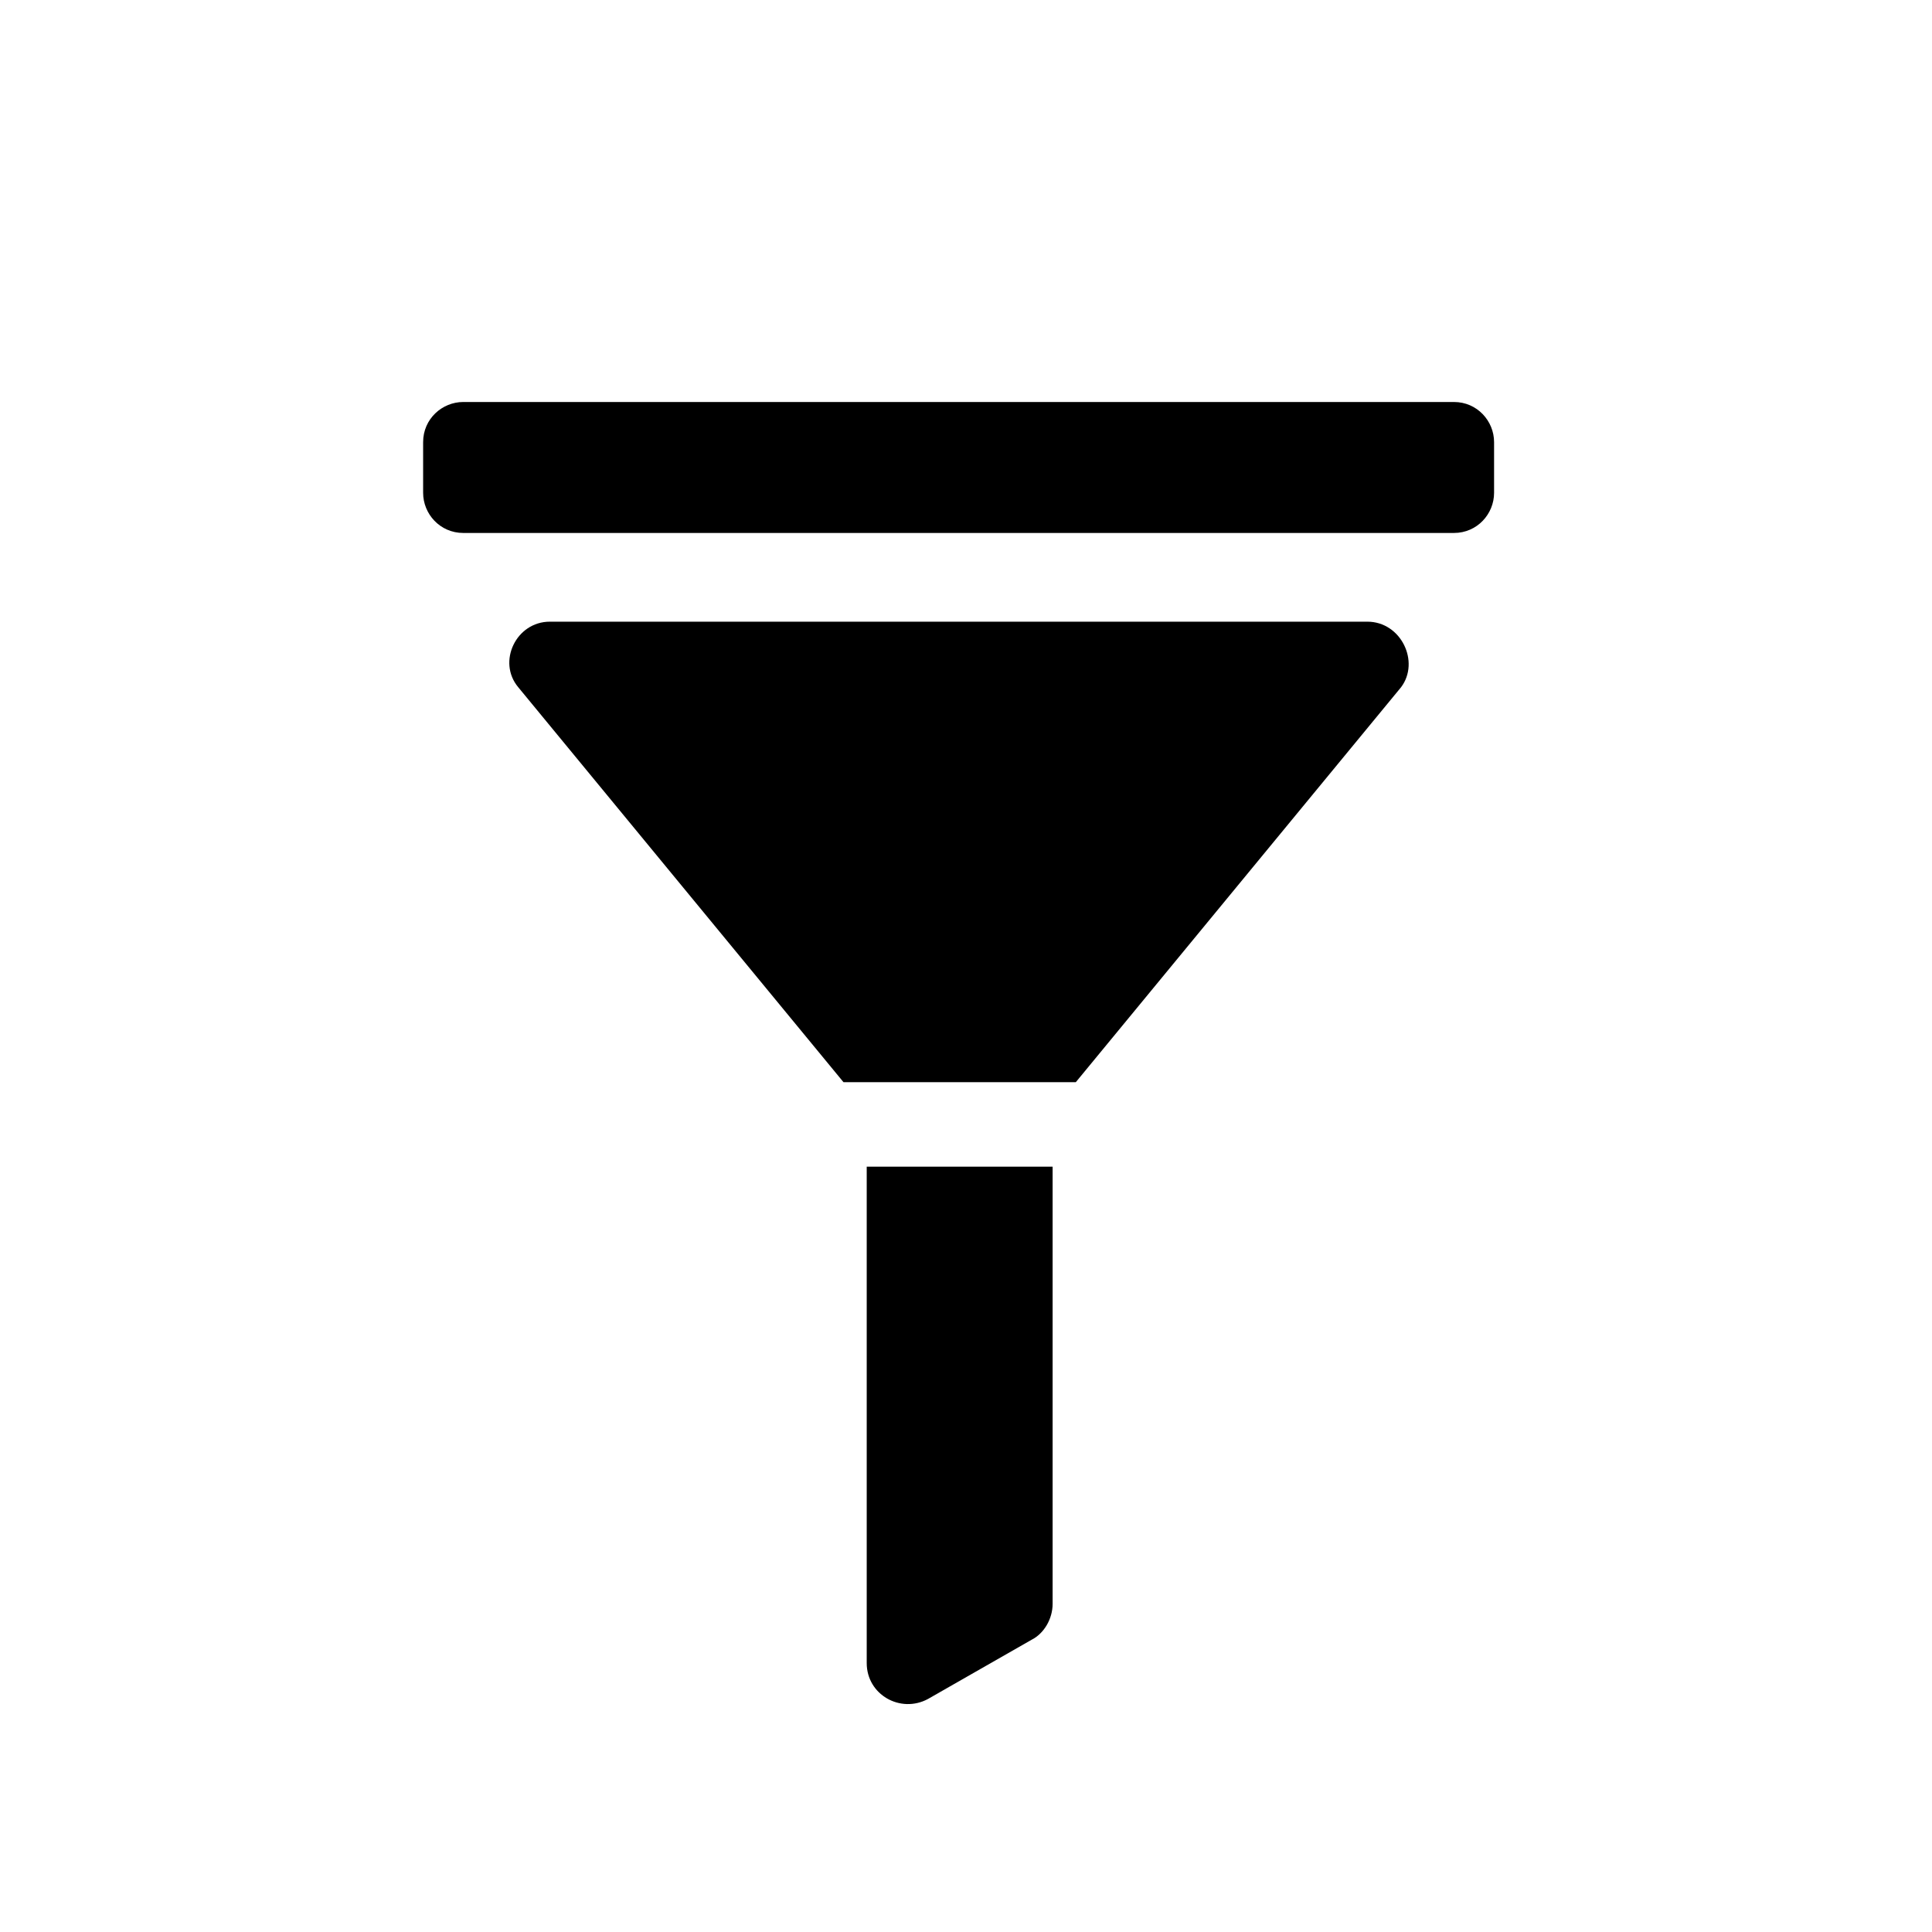
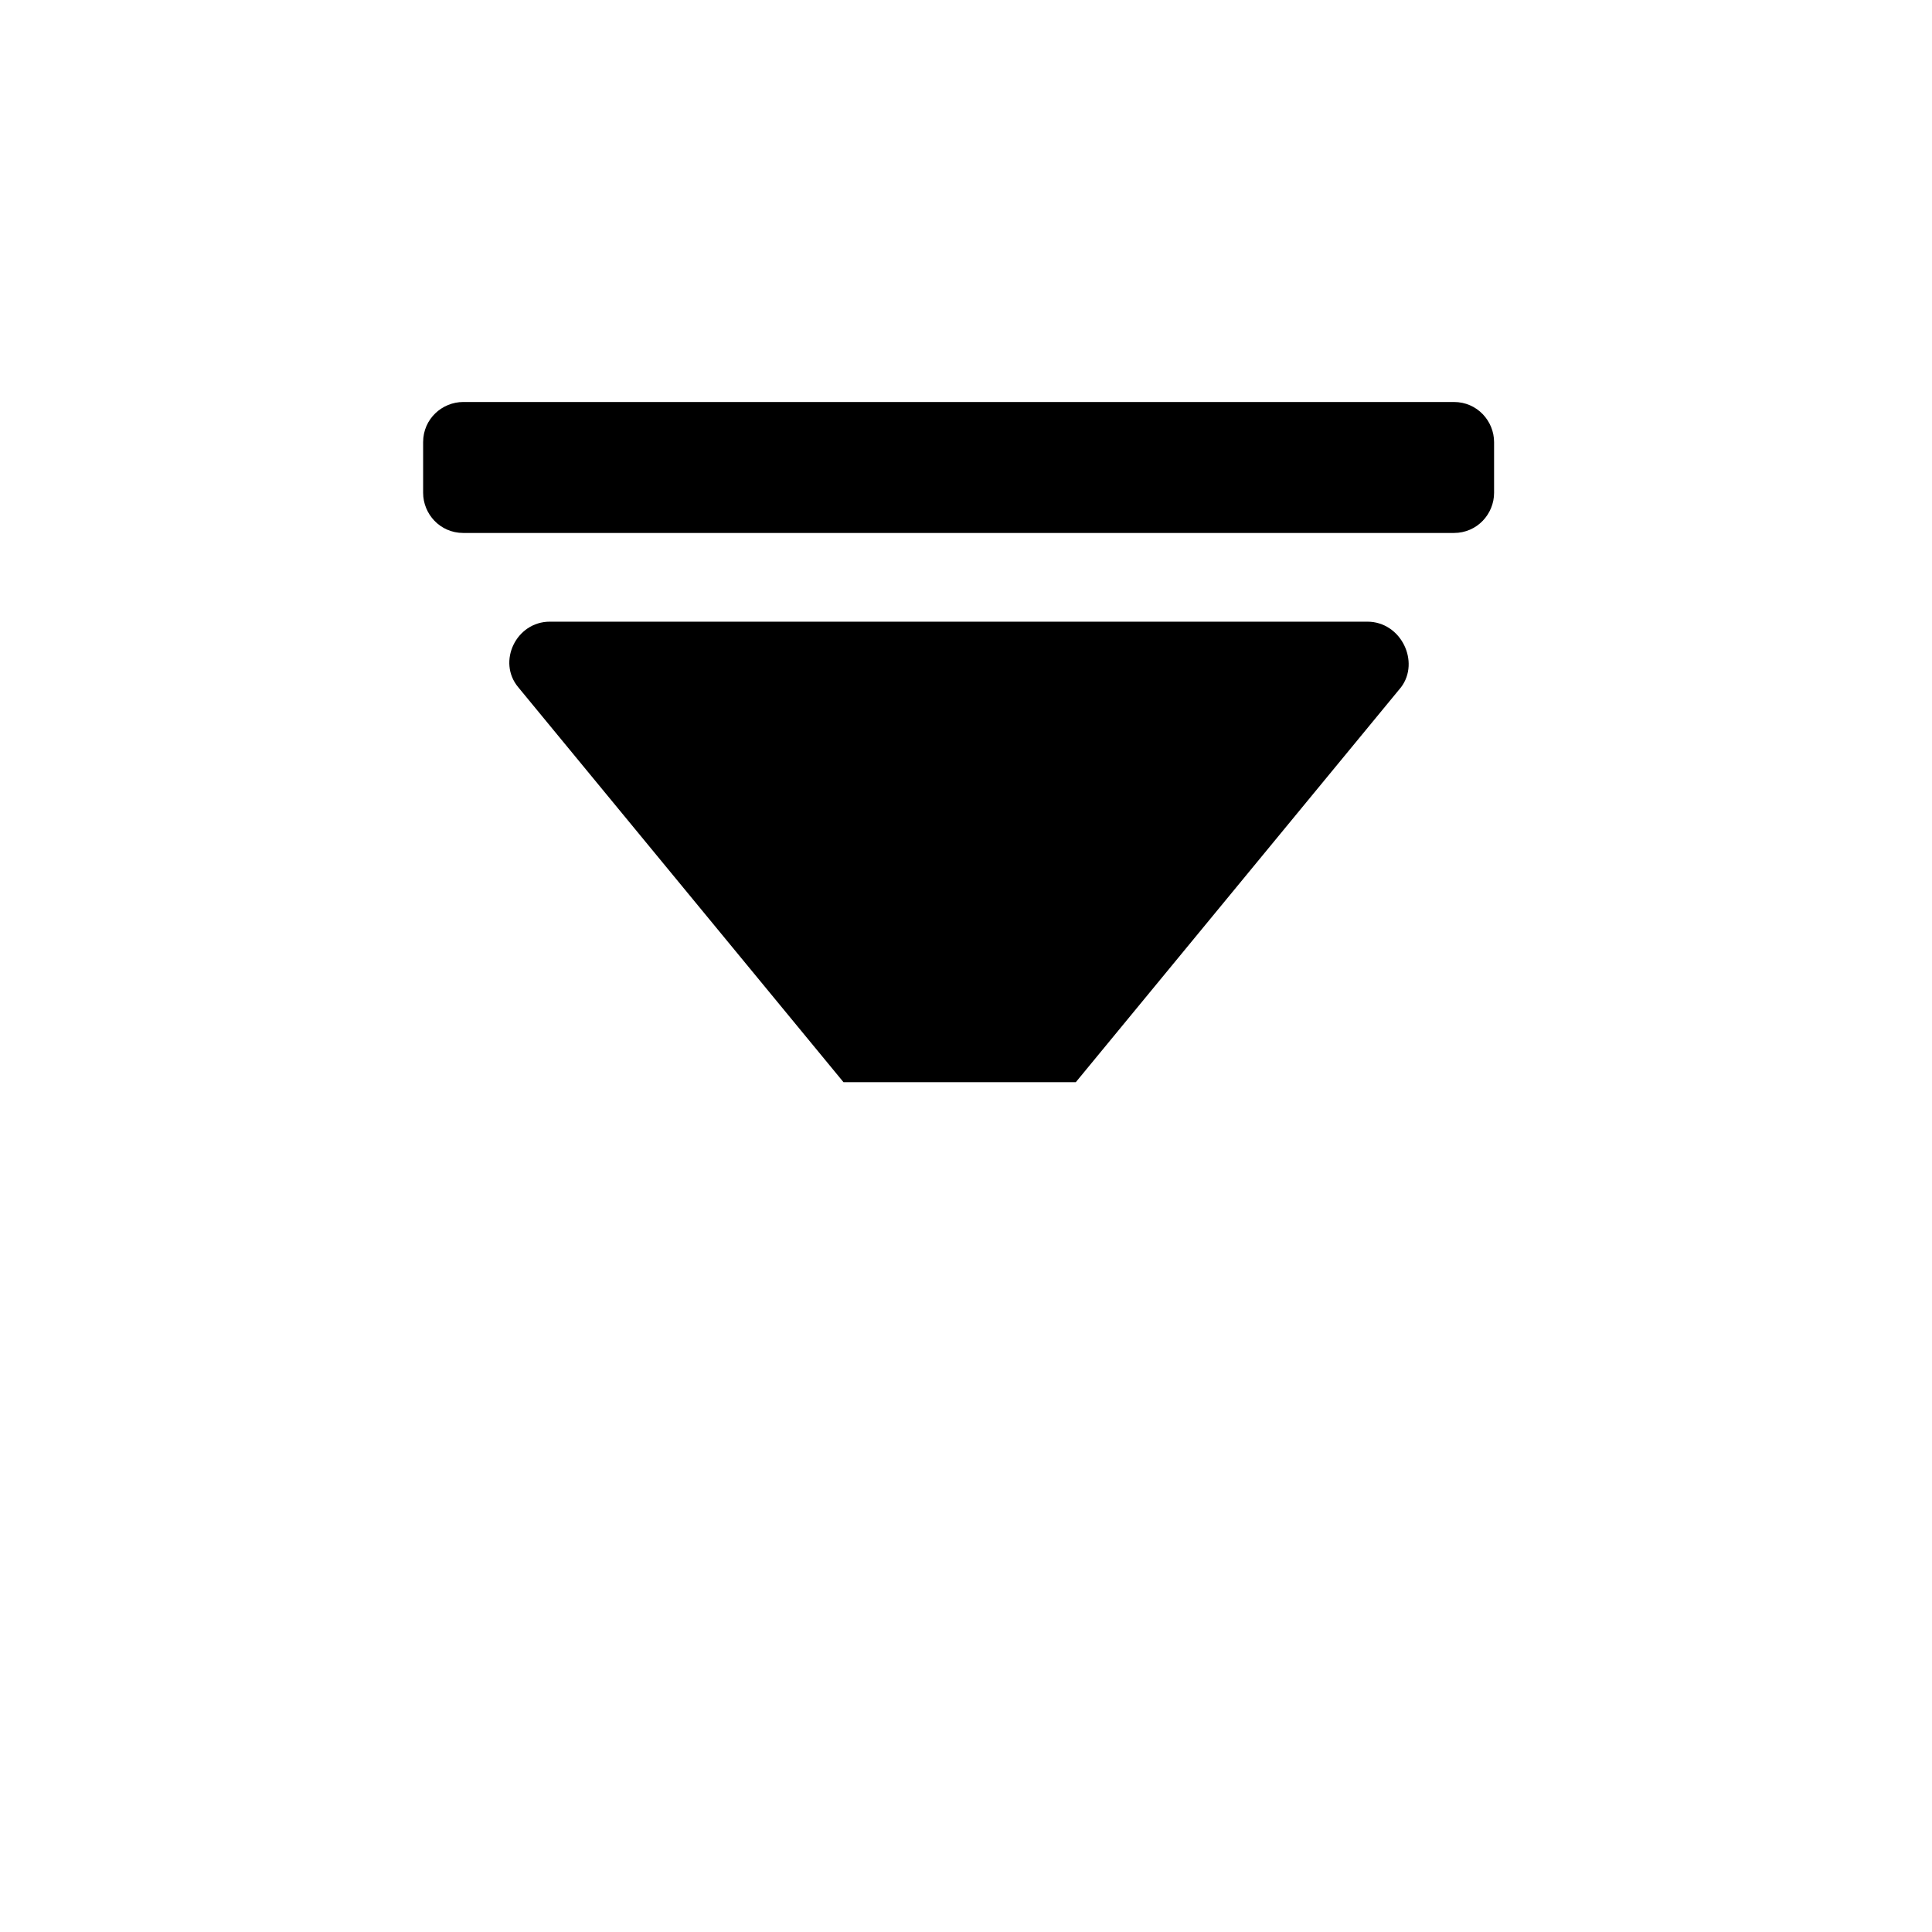
<svg xmlns="http://www.w3.org/2000/svg" fill="#000000" width="800px" height="800px" version="1.1" viewBox="144 144 512 512">
  <g>
    <path d="m529.31 285.24h-262.54c-6.156 0-10.637-5.039-10.637-10.637v-13.434c0-6.156 5.039-10.637 10.637-10.637h262.54c6.156 0 10.637 5.039 10.637 10.637v13.434c0 5.598-4.477 10.637-10.637 10.637z" />
-     <path d="m373.69 453.74v130.99c0 8.398 8.957 13.434 16.234 9.516l27.43-15.676c3.359-1.68 5.598-5.598 5.598-9.516v-115.32-0.559h-49.262z" />
    <path d="m506.36 308.75h-216.64c-8.957 0-13.996 10.637-8.398 17.352l86.207 104.68h61.578l86.207-104.68c5.039-6.715 0.004-17.352-8.953-17.352z" />
  </g>
</svg>